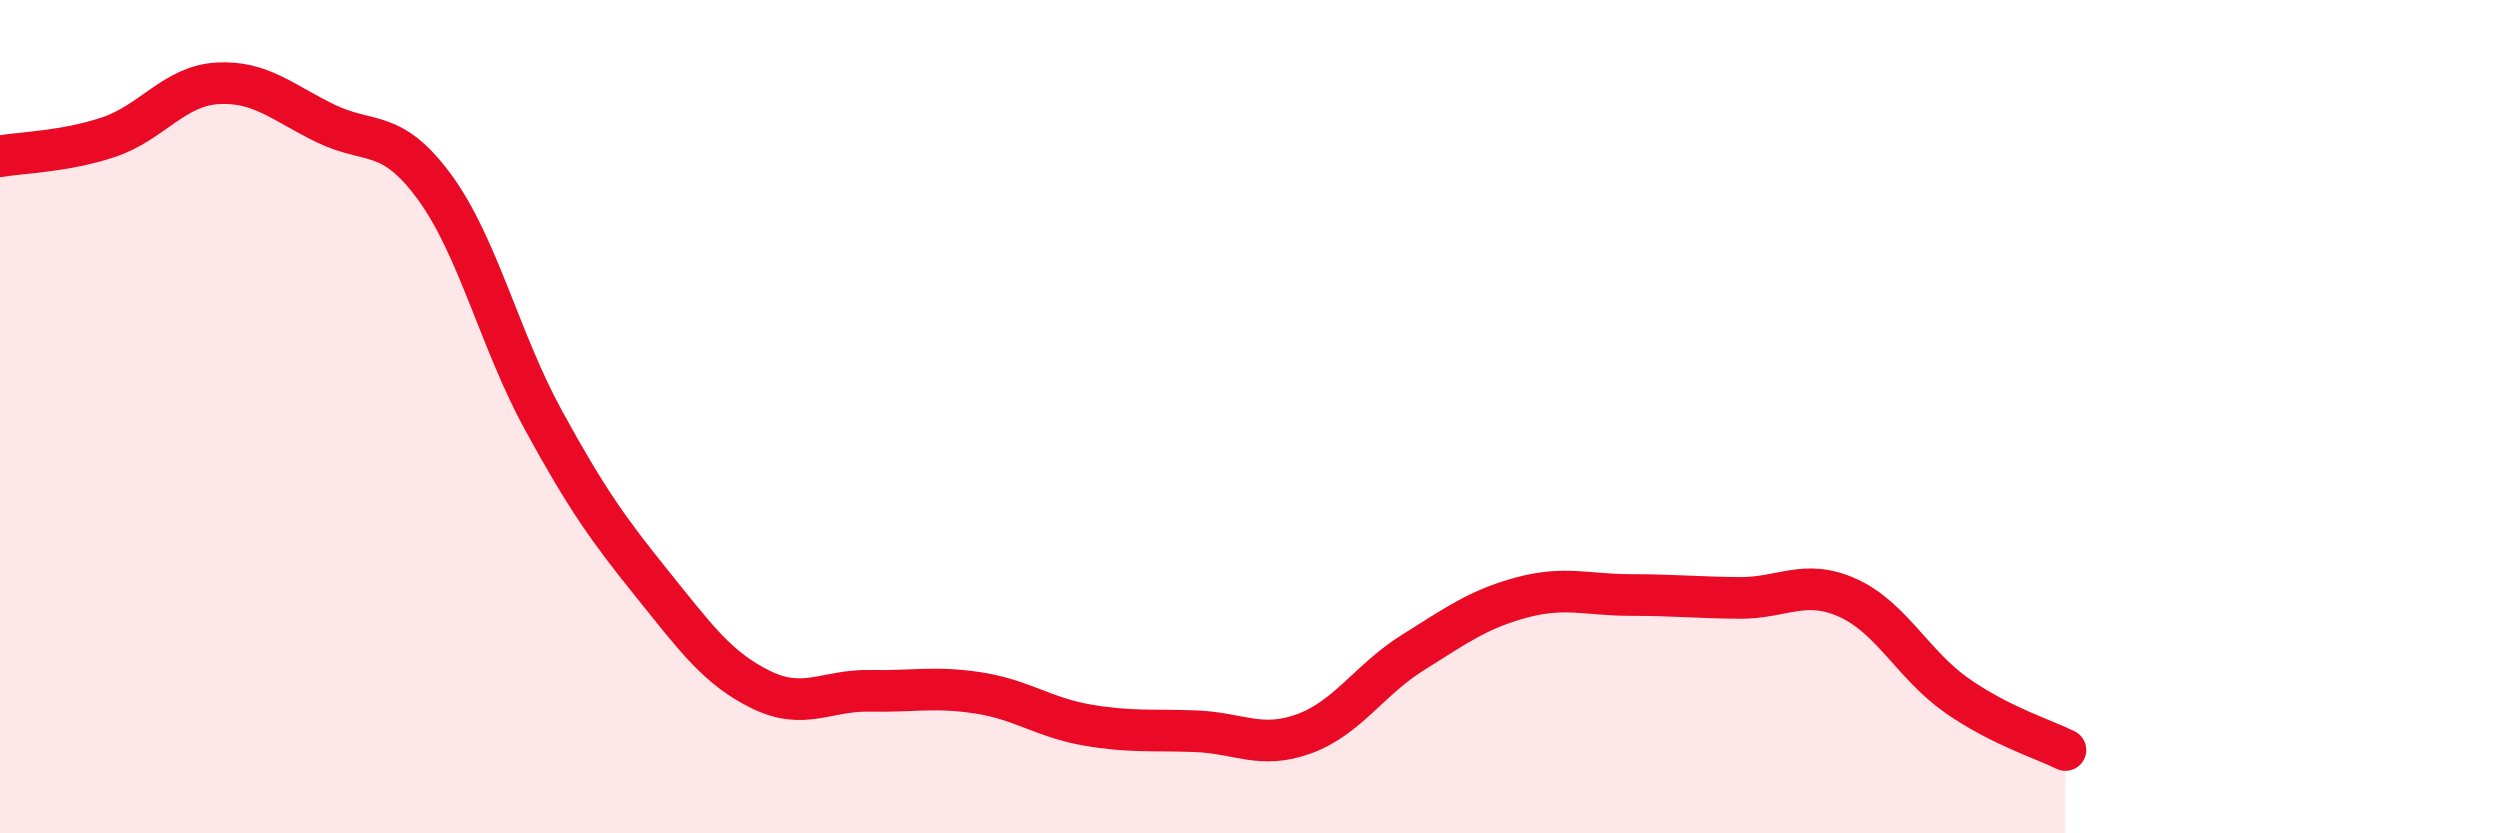
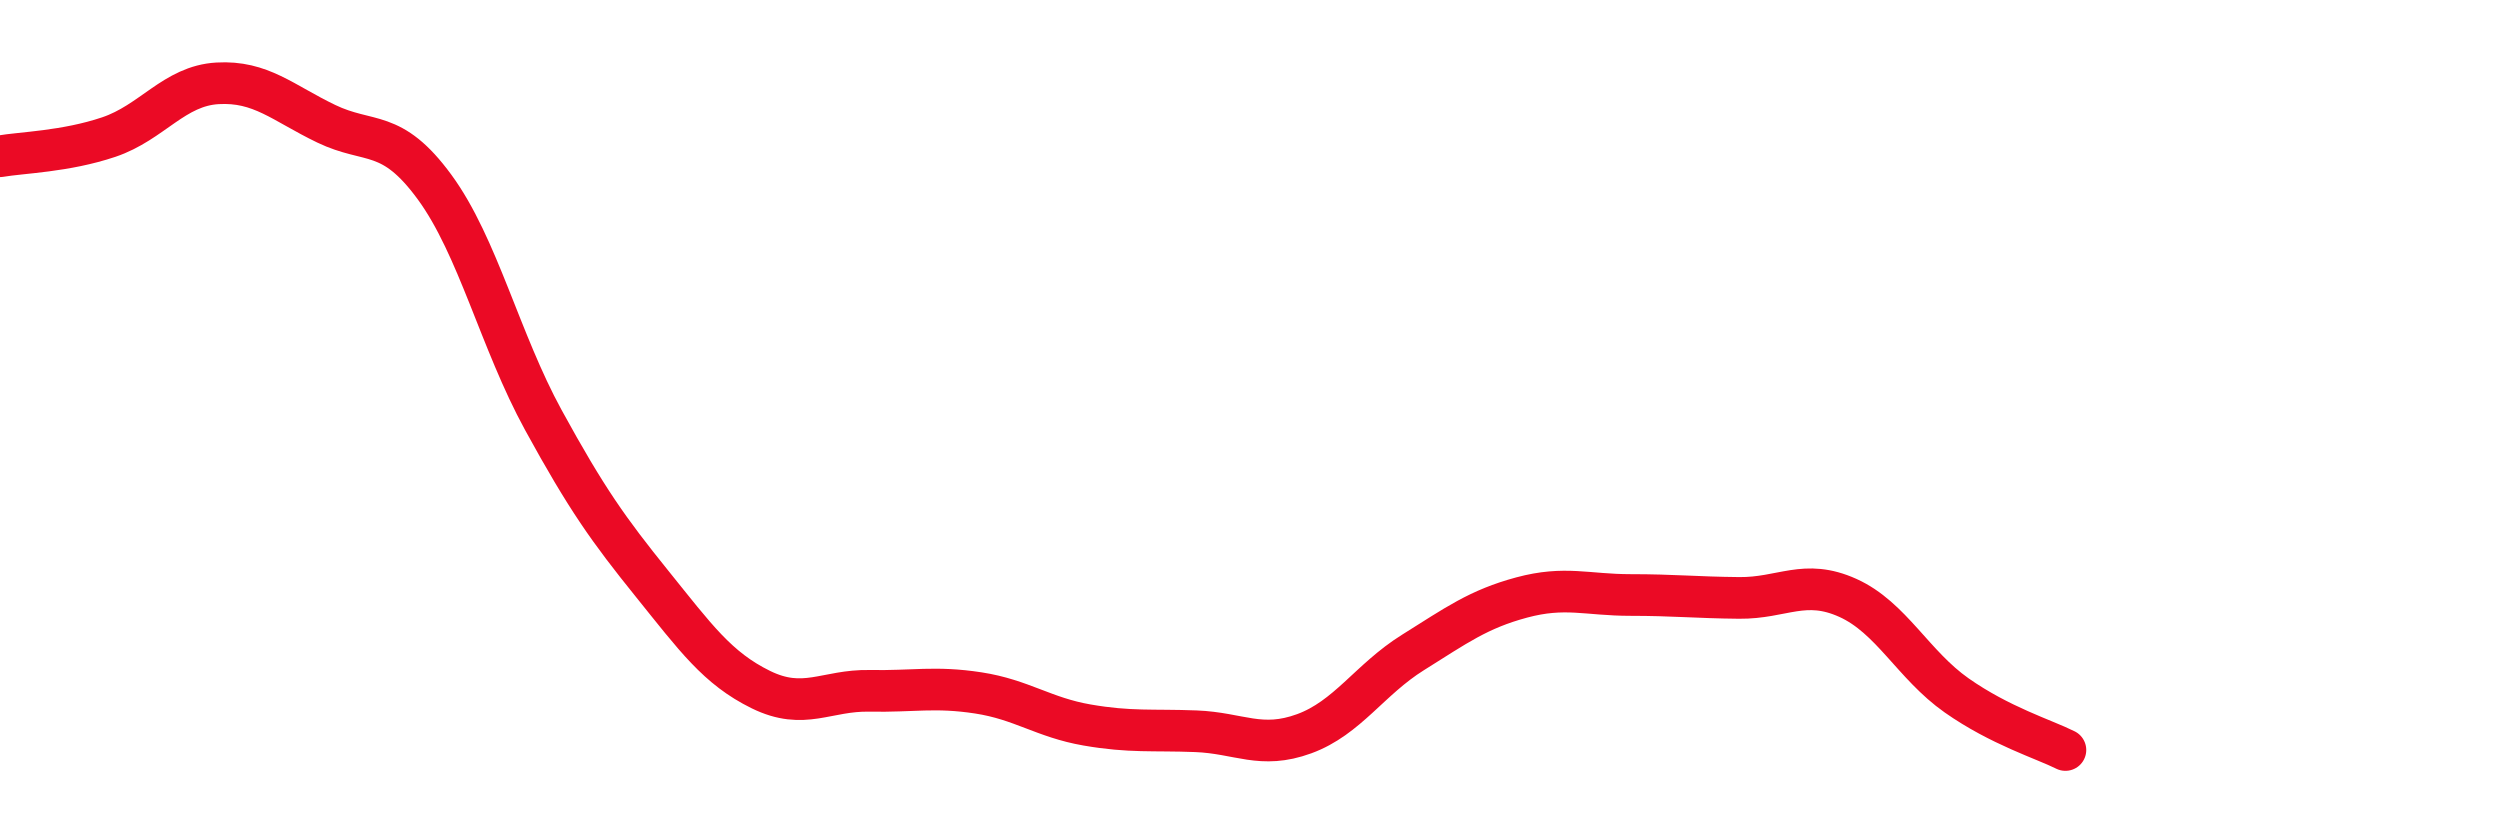
<svg xmlns="http://www.w3.org/2000/svg" width="60" height="20" viewBox="0 0 60 20">
-   <path d="M 0,3.75 C 0.52,3.66 1.57,3.64 2.61,3.29 C 3.65,2.94 4.18,2.06 5.22,2 C 6.26,1.94 6.79,2.47 7.83,2.97 C 8.87,3.47 9.39,3.07 10.43,4.49 C 11.47,5.91 12,8.18 13.04,10.08 C 14.08,11.98 14.61,12.72 15.65,14.01 C 16.69,15.3 17.22,16.04 18.26,16.55 C 19.3,17.06 19.83,16.56 20.87,16.58 C 21.91,16.6 22.44,16.47 23.48,16.63 C 24.52,16.79 25.05,17.22 26.09,17.4 C 27.13,17.58 27.66,17.51 28.7,17.55 C 29.74,17.59 30.26,17.99 31.3,17.61 C 32.34,17.23 32.87,16.31 33.91,15.66 C 34.95,15.01 35.48,14.62 36.52,14.34 C 37.56,14.06 38.09,14.28 39.13,14.28 C 40.17,14.28 40.7,14.34 41.74,14.35 C 42.78,14.36 43.31,13.88 44.35,14.35 C 45.39,14.82 45.92,15.96 46.96,16.69 C 48,17.42 49.05,17.74 49.57,18L49.57 20L0 20Z" fill="#EB0A25" opacity="0.1" stroke-linecap="round" stroke-linejoin="round" />
  <path d="M 0,3.75 C 0.52,3.66 1.57,3.64 2.61,3.29 C 3.65,2.94 4.18,2.06 5.22,2 C 6.26,1.94 6.79,2.47 7.83,2.97 C 8.87,3.47 9.39,3.07 10.43,4.49 C 11.47,5.91 12,8.18 13.04,10.08 C 14.08,11.98 14.61,12.72 15.65,14.01 C 16.69,15.3 17.22,16.04 18.26,16.55 C 19.3,17.06 19.83,16.56 20.87,16.58 C 21.91,16.6 22.44,16.47 23.48,16.63 C 24.52,16.79 25.05,17.22 26.09,17.4 C 27.13,17.58 27.66,17.51 28.7,17.55 C 29.74,17.59 30.26,17.99 31.3,17.61 C 32.34,17.23 32.87,16.31 33.91,15.66 C 34.95,15.01 35.48,14.62 36.52,14.34 C 37.56,14.06 38.09,14.28 39.13,14.28 C 40.17,14.28 40.7,14.34 41.74,14.35 C 42.78,14.36 43.31,13.88 44.35,14.35 C 45.39,14.82 45.92,15.96 46.96,16.69 C 48,17.42 49.05,17.74 49.57,18" stroke="#EB0A25" stroke-width="1" fill="none" stroke-linecap="round" stroke-linejoin="round" />
</svg>